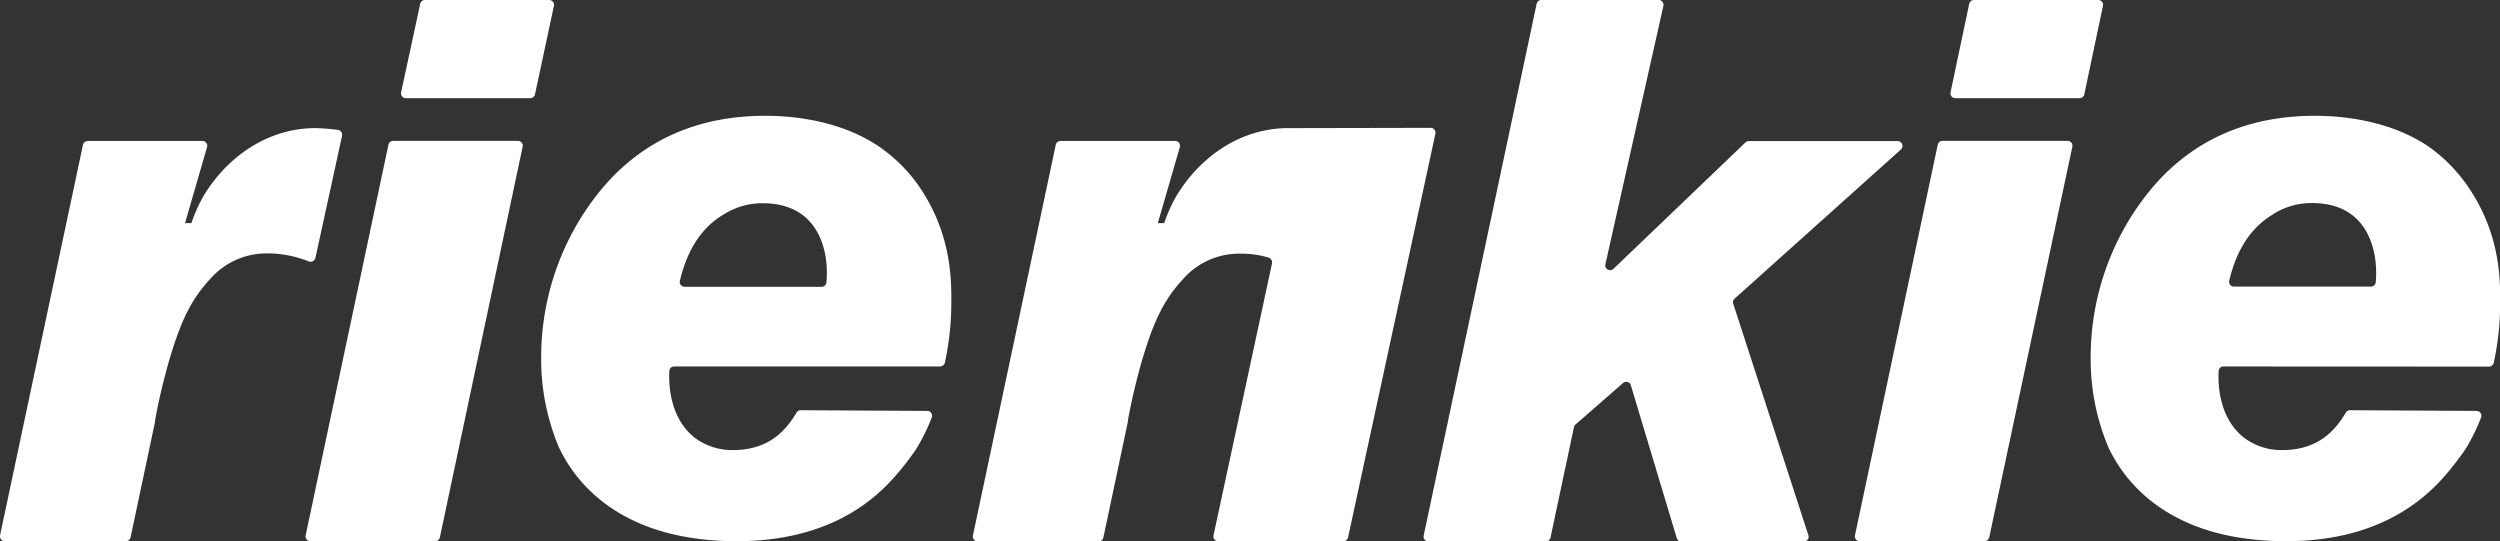
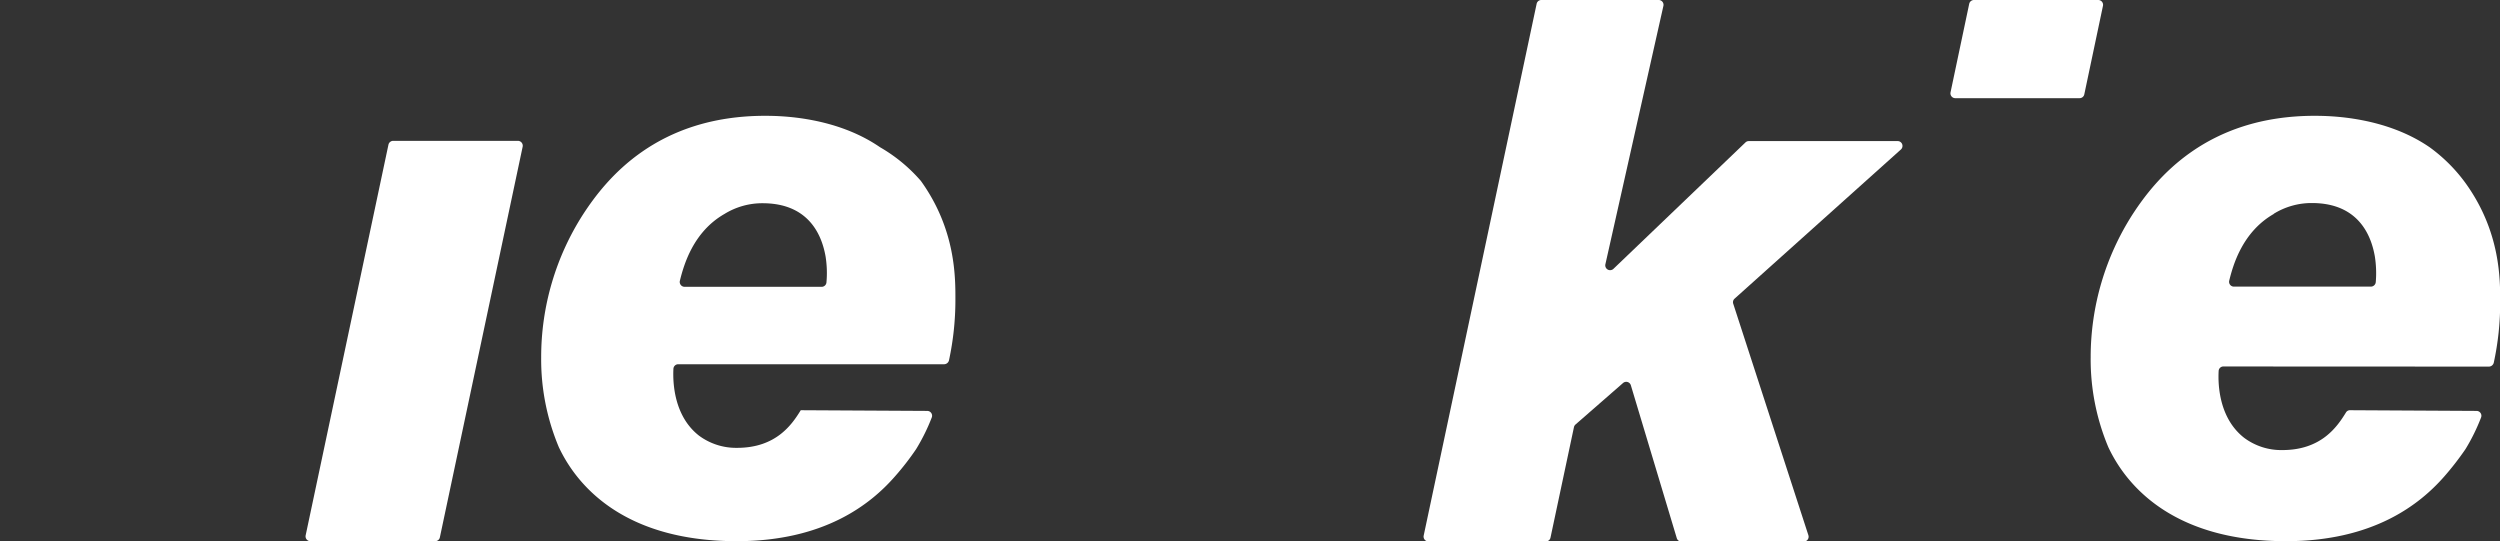
<svg xmlns="http://www.w3.org/2000/svg" viewBox="0 0 392.66 85.04">
  <rect x="0" y="0" width="392.66" height="85.04" fill="#333333" stroke="none" />
  <defs>
    <style>.cls-1{fill:#fff;}</style>
  </defs>
  <g id="Layer_2" data-name="Layer 2">
    <g id="Layer_1-2" data-name="Layer 1">
-       <path class="cls-1" d="M204.45,20.12h0c-.7,0-1.39,0-2.08,0-7.59,0-14,4.57-17.71,10.84a24.93,24.93,0,0,0-1.81,4.09h-1l3.45-11.91a.76.76,0,0,0-.73-1h-18a.78.78,0,0,0-.75.61L152.81,84.12a.77.77,0,0,0,.75.92h19a.75.75,0,0,0,.74-.61l3.84-18.14a.15.15,0,0,0,0-.06c.05-.73,2.09-11.38,5.06-17.2a21.88,21.88,0,0,1,3.61-5.19,11.73,11.73,0,0,1,9-4,14.73,14.73,0,0,1,4.43.62.79.79,0,0,1,.55.9l-9.19,42.73a.76.76,0,0,0,.75.92h19.64a.75.75,0,0,0,.74-.6L225.45,21a.76.76,0,0,0-.75-.92Z" />
-       <path class="cls-1" d="M53.73,21.31a.76.76,0,0,0-.67-.91,31.75,31.75,0,0,0-3.49-.28c-7.59,0-14,4.57-17.71,10.84a24.89,24.89,0,0,0-1.8,4.09h-1l3.45-11.91a.76.76,0,0,0-.73-1h-18a.78.78,0,0,0-.75.61L0,84.12A.76.76,0,0,0,.76,85h19a.77.77,0,0,0,.75-.61l3.84-18.14v-.06c.05-.73,2.09-11.38,5.06-17.2a21.56,21.56,0,0,1,3.62-5.19,11.73,11.73,0,0,1,9-4,17.41,17.41,0,0,1,6.51,1.28.79.79,0,0,0,1-.56Z" />
      <path class="cls-1" d="M48.71,85H68.35a.75.75,0,0,0,.74-.61l13-61.34a.77.77,0,0,0-.75-.93H61.76a.77.77,0,0,0-.75.61L48,84.12A.76.76,0,0,0,48.71,85Z" />
-       <path class="cls-1" d="M66,.61,63,14.5a.76.76,0,0,0,.74.92H83.28a.76.76,0,0,0,.75-.61L87,.92A.76.76,0,0,0,86.21,0H66.69A.75.75,0,0,0,66,.61Z" />
-       <path class="cls-1" d="M138.23,23.13c-7-4.82-15.66-4.94-18.07-4.94-17,0-24.93,9.88-28.54,15.42A41.46,41.46,0,0,0,85,56.13a35.6,35.6,0,0,0,2.77,14.1C91,77.09,98.84,85,115.71,85c13.73,0,21-5.78,24.81-10.12a42.32,42.32,0,0,0,3.37-4.34,30.62,30.62,0,0,0,2.47-5,.76.76,0,0,0-.7-1l-19.89-.11a.71.71,0,0,0-.64.35c-1.37,2.23-3.86,5.91-10,5.91a9.77,9.77,0,0,1-6-1.93c-3.92-3.08-4.11-8.3-4-10.49a.75.75,0,0,1,.77-.71h41.76a.8.8,0,0,0,.76-.65,45.14,45.14,0,0,0,1-9.35c0-3.49.12-11.08-5.42-18.79A24.92,24.92,0,0,0,138.23,23.13Zm-9.16,21.92H107.53a.77.77,0,0,1-.75-.94c.62-2.5,2.09-7.68,7-10.5a11.32,11.32,0,0,1,6-1.69c7.71,0,9.4,5.66,9.88,8.31a16.44,16.44,0,0,1,.15,4.08A.76.76,0,0,1,129.07,45.05Z" />
+       <path class="cls-1" d="M138.23,23.13c-7-4.82-15.66-4.94-18.07-4.94-17,0-24.93,9.88-28.54,15.42A41.46,41.46,0,0,0,85,56.13a35.6,35.6,0,0,0,2.77,14.1C91,77.09,98.84,85,115.71,85c13.73,0,21-5.78,24.81-10.12a42.32,42.32,0,0,0,3.37-4.34,30.62,30.62,0,0,0,2.47-5,.76.76,0,0,0-.7-1l-19.89-.11c-1.37,2.23-3.86,5.91-10,5.91a9.77,9.77,0,0,1-6-1.93c-3.92-3.08-4.11-8.3-4-10.49a.75.75,0,0,1,.77-.71h41.76a.8.8,0,0,0,.76-.65,45.14,45.14,0,0,0,1-9.35c0-3.49.12-11.08-5.42-18.79A24.92,24.92,0,0,0,138.23,23.13Zm-9.16,21.92H107.53a.77.77,0,0,1-.75-.94c.62-2.5,2.09-7.68,7-10.5a11.32,11.32,0,0,1,6-1.69c7.71,0,9.4,5.66,9.88,8.31a16.44,16.44,0,0,1,.15,4.08A.76.76,0,0,1,129.07,45.05Z" />
      <path class="cls-1" d="M298,22.16H274.67a.75.75,0,0,0-.53.22L253.42,42.22a.76.76,0,0,1-1.27-.72L261.26.93a.76.76,0,0,0-.74-.93H242.09a.75.75,0,0,0-.74.6L223.61,84.12a.76.76,0,0,0,.74.92h18.44a.75.75,0,0,0,.74-.61l3.68-17.33a.78.78,0,0,1,.24-.42l7.47-6.52a.76.76,0,0,1,1.23.36l7.21,24a.75.75,0,0,0,.73.54h19.22a.76.76,0,0,0,.72-1l-11.8-36.35a.75.75,0,0,1,.21-.8l26.09-23.4A.76.76,0,0,0,298,22.16Z" />
-       <path class="cls-1" d="M292.05,85h19.64a.77.77,0,0,0,.75-.61l13.05-61.34a.77.77,0,0,0-.75-.93H305.1a.78.78,0,0,0-.75.61l-13,61.35A.76.76,0,0,0,292.05,85Z" />
      <path class="cls-1" d="M309.29.61,306.36,14.5a.76.76,0,0,0,.75.92h19.52a.75.75,0,0,0,.74-.61L330.3.92a.76.76,0,0,0-.74-.92H310A.77.77,0,0,0,309.29.61Z" />
      <path class="cls-1" d="M390.93,57.58a.8.8,0,0,0,.76-.65,44.61,44.61,0,0,0,1-9.35c0-3.49.12-11.08-5.42-18.79a25.33,25.33,0,0,0-5.66-5.66c-7-4.82-15.66-4.94-18.07-4.94-17,0-24.94,9.88-28.55,15.42a41.52,41.52,0,0,0-6.62,22.52,35.6,35.6,0,0,0,2.77,14.1C334.36,77.09,342.19,85,359.05,85c13.73,0,21-5.78,24.82-10.12a45.46,45.46,0,0,0,3.37-4.34,30.54,30.54,0,0,0,2.46-5,.76.76,0,0,0-.7-1l-19.88-.11a.72.72,0,0,0-.65.35c-1.37,2.23-3.86,5.91-10,5.91a9.73,9.73,0,0,1-6-1.93c-3.93-3.08-4.12-8.3-4-10.49a.74.74,0,0,1,.76-.71Zm-33.81-24a11.32,11.32,0,0,1,6-1.69c7.7,0,9.39,5.66,9.87,8.31a16.86,16.86,0,0,1,.16,4.08.78.78,0,0,1-.77.74H350.87a.76.76,0,0,1-.74-.94C350.74,41.61,352.21,36.43,357.12,33.61Z" />
    </g>
  </g>
</svg>